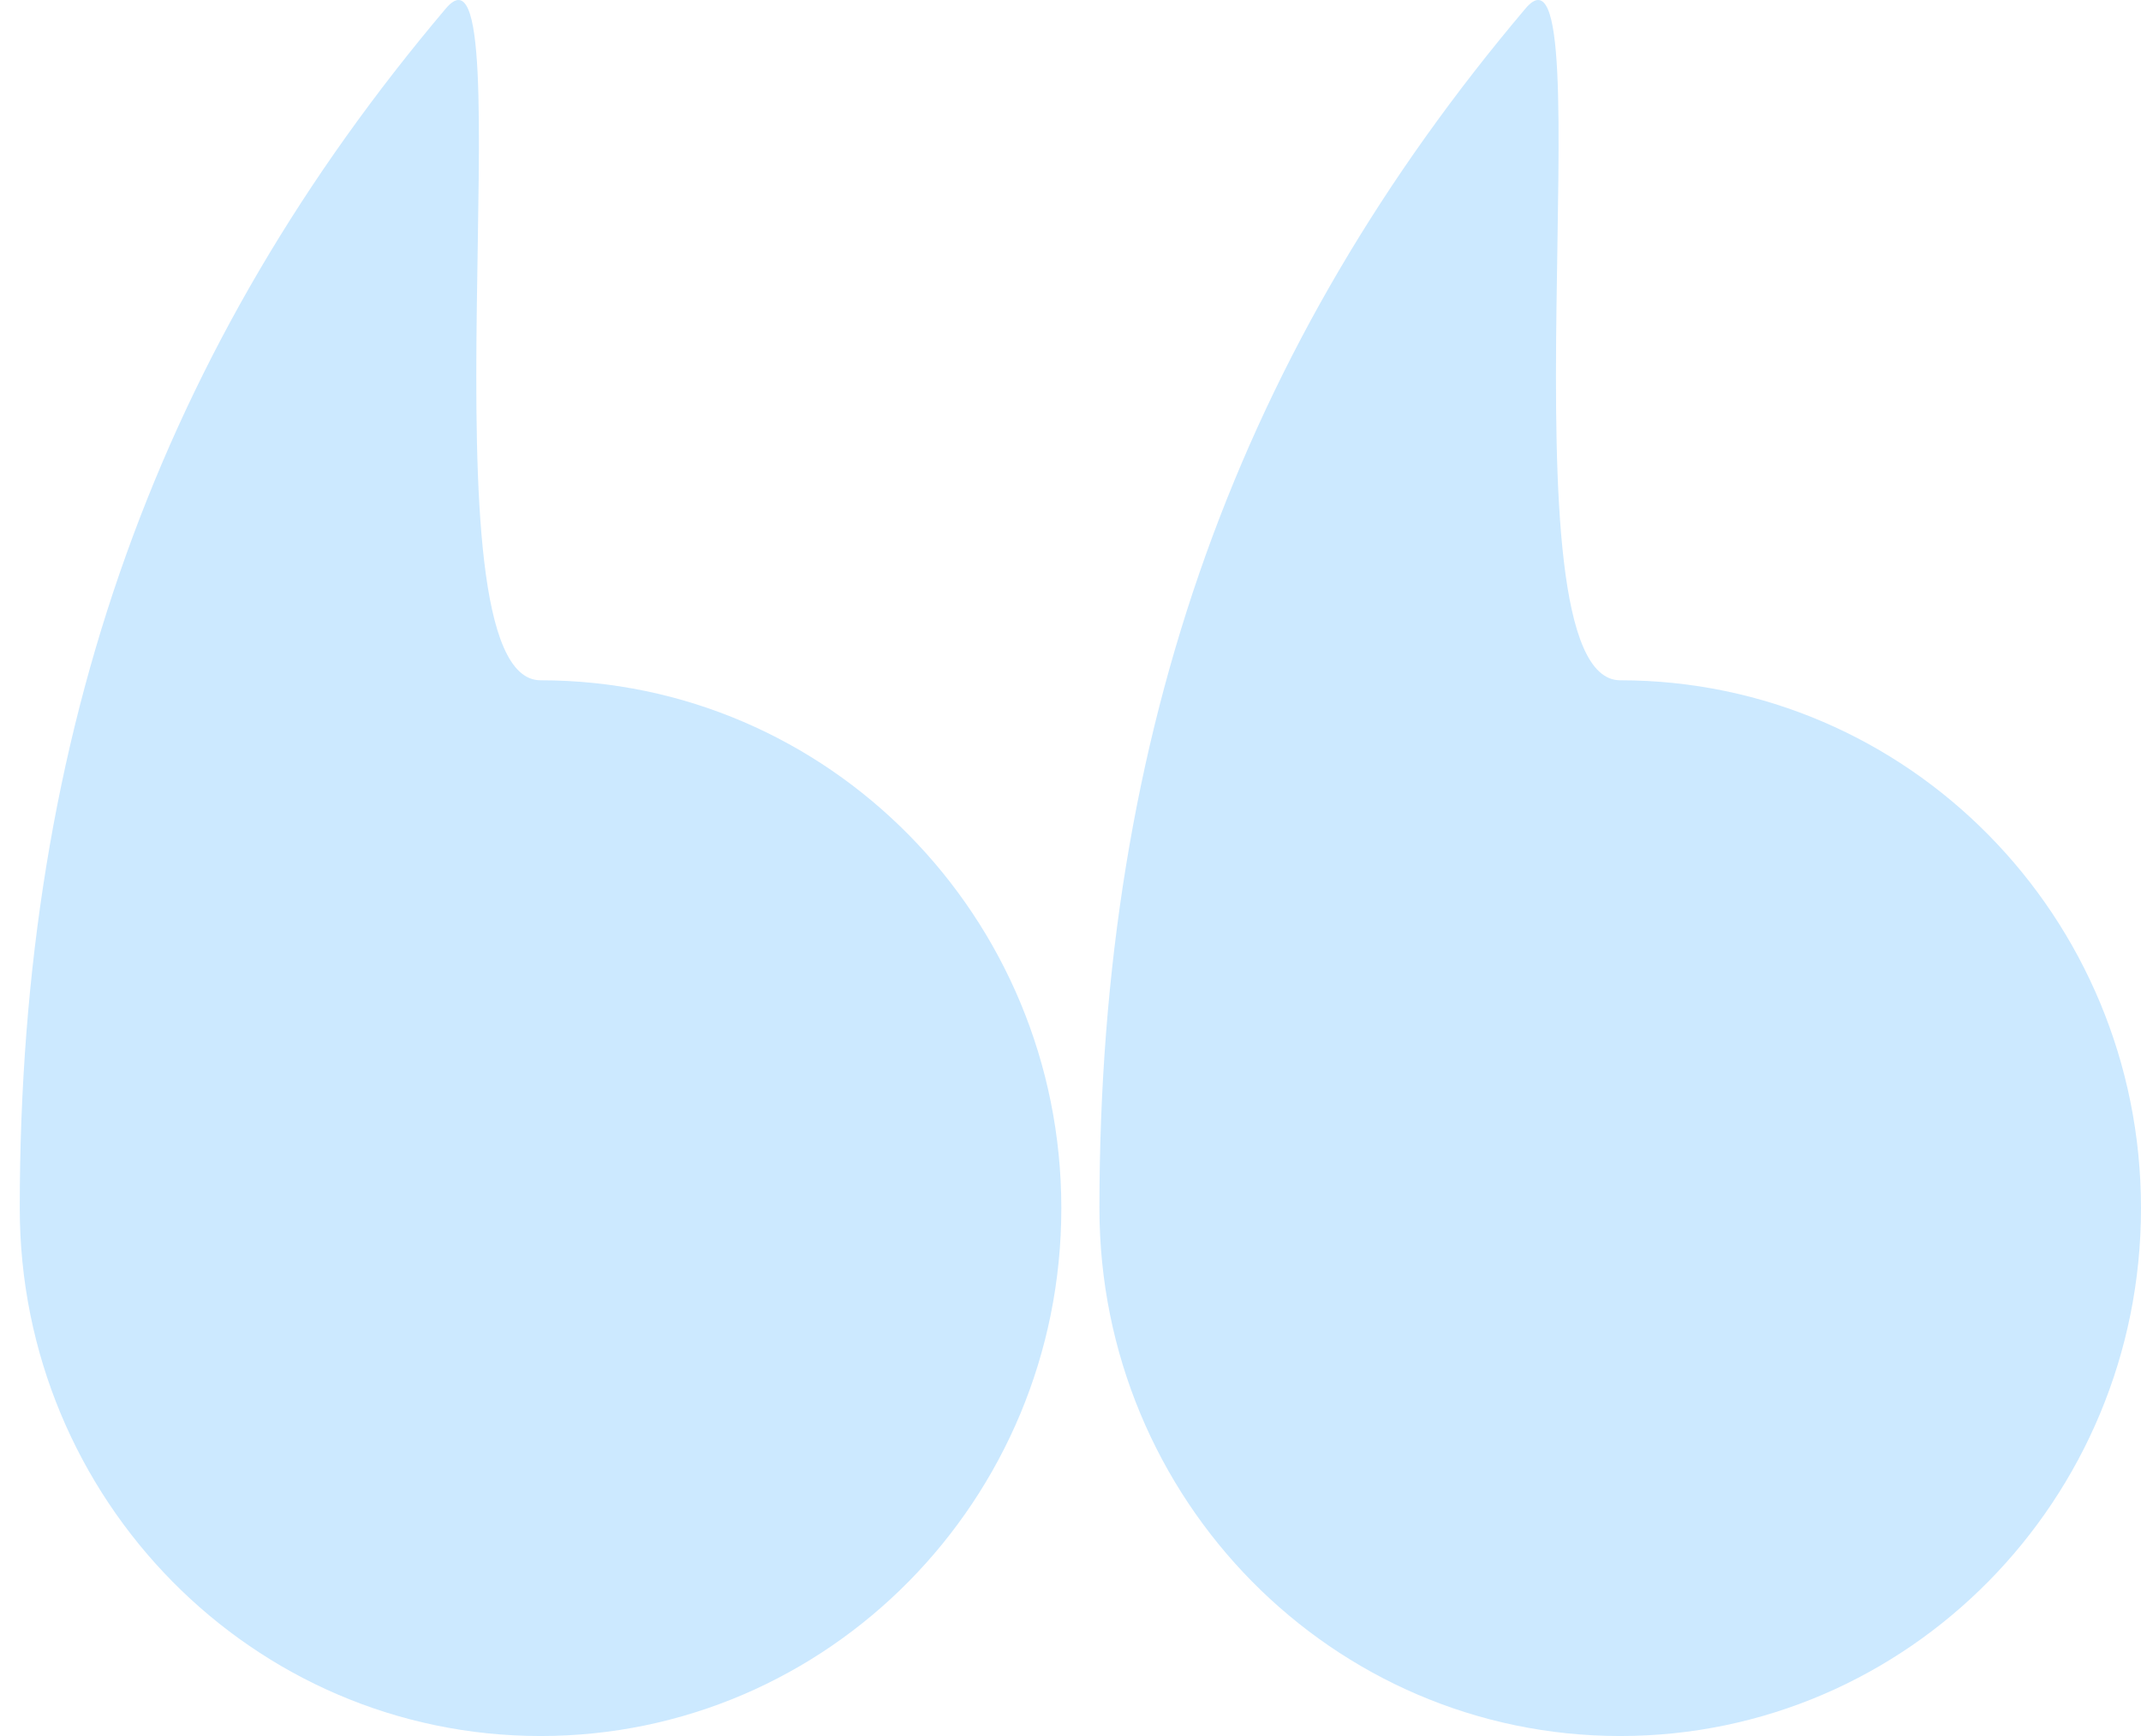
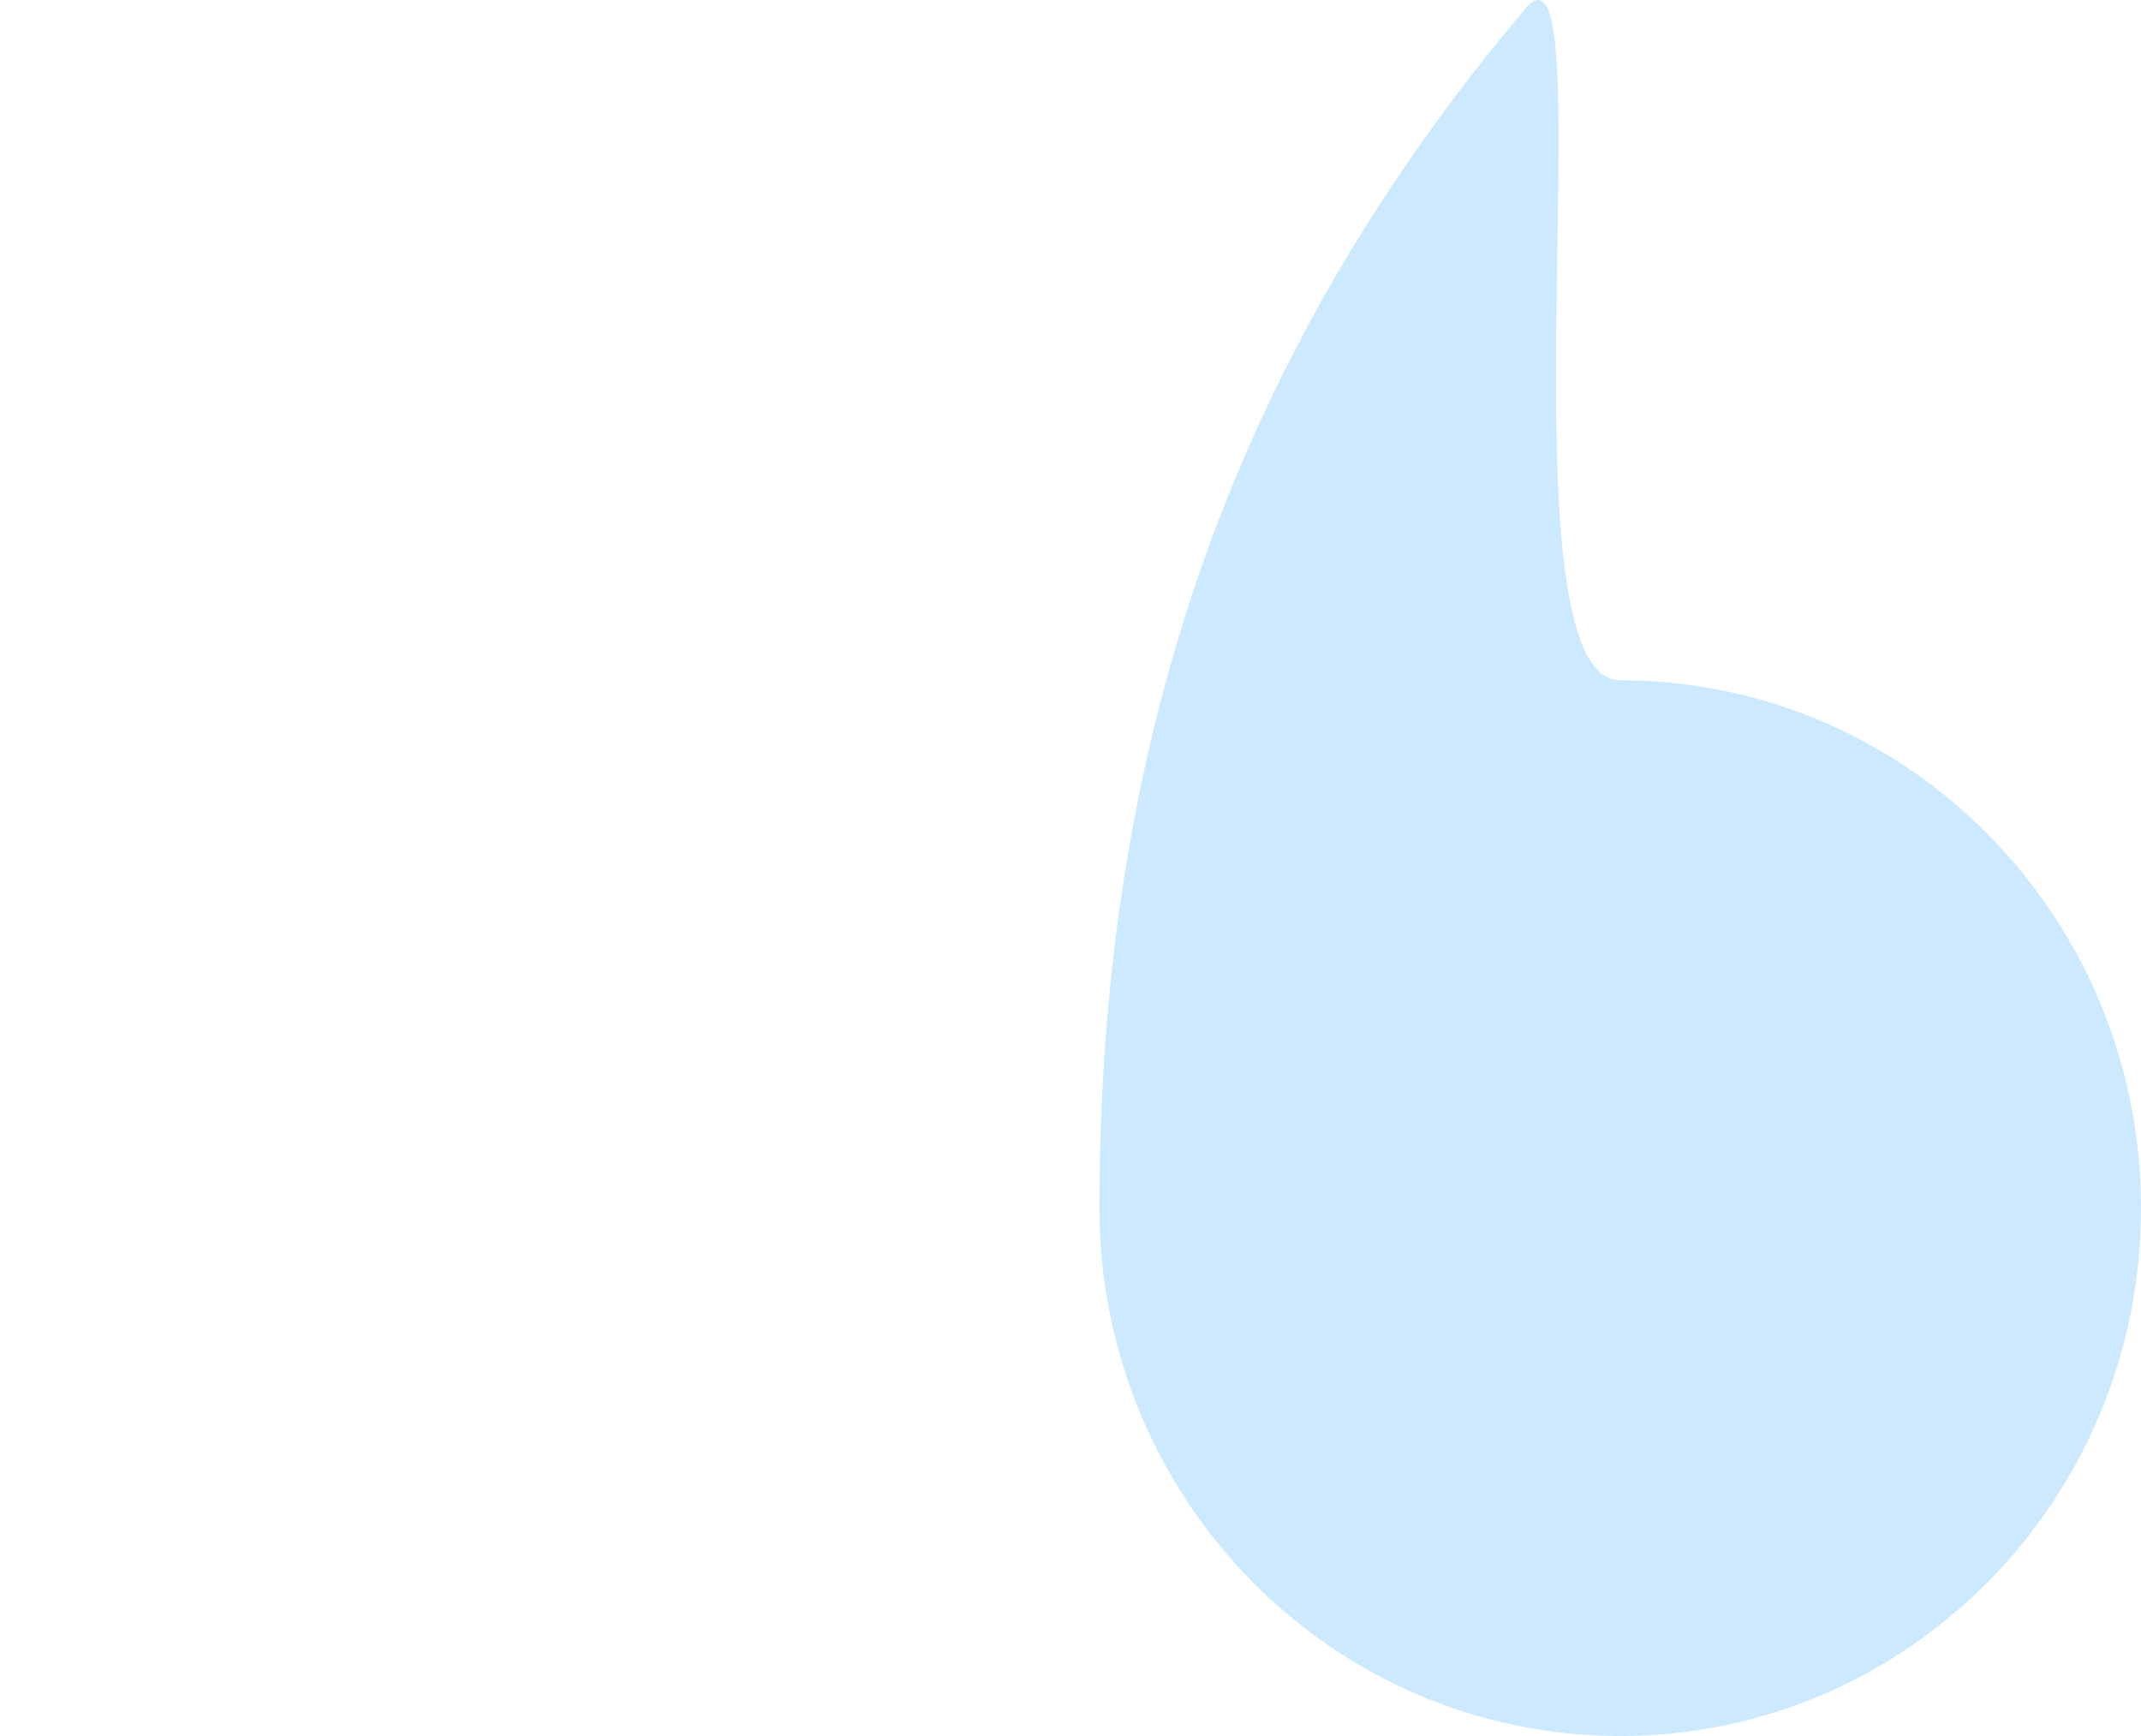
<svg xmlns="http://www.w3.org/2000/svg" width="74px" height="60px" viewBox="0 0 74 60" version="1.1">
  <title>Icon/Zitat Copy</title>
  <g id="Desktop" stroke="none" stroke-width="1" fill="none" fill-rule="evenodd">
    <g id="Dynamian/Vorteile-DARK" transform="translate(-782, -4532)" fill="#CCE9FF">
      <g id="Group-2" transform="translate(345, 4292)">
        <g id="Group" transform="translate(429, 237)">
          <g id="Icon/Zitat-Copy" transform="translate(41, 31.5) scale(-1, -1) translate(-41, -31.5) ">
-             <path d="M55.317,36.488 C59.664,36.488 55.754,63.061 58.59,59.707 C68.408,48.098 73.317,34.829 73.317,18.244 C73.317,8.168 65.258,0 55.317,0 C45.376,0 37.317,8.168 37.317,18.244 C37.317,28.32 45.376,36.488 55.317,36.488 Z" id="Oval" />
            <path d="M18,36.488 C22.347,36.488 18.437,63.061 21.273,59.707 C31.091,48.098 36,34.829 36,18.244 C36,8.168 27.941,0 18,0 C8.059,0 0,8.168 0,18.244 C0,28.32 8.059,36.488 18,36.488 Z" id="Oval-Copy" />
          </g>
        </g>
      </g>
    </g>
  </g>
</svg>